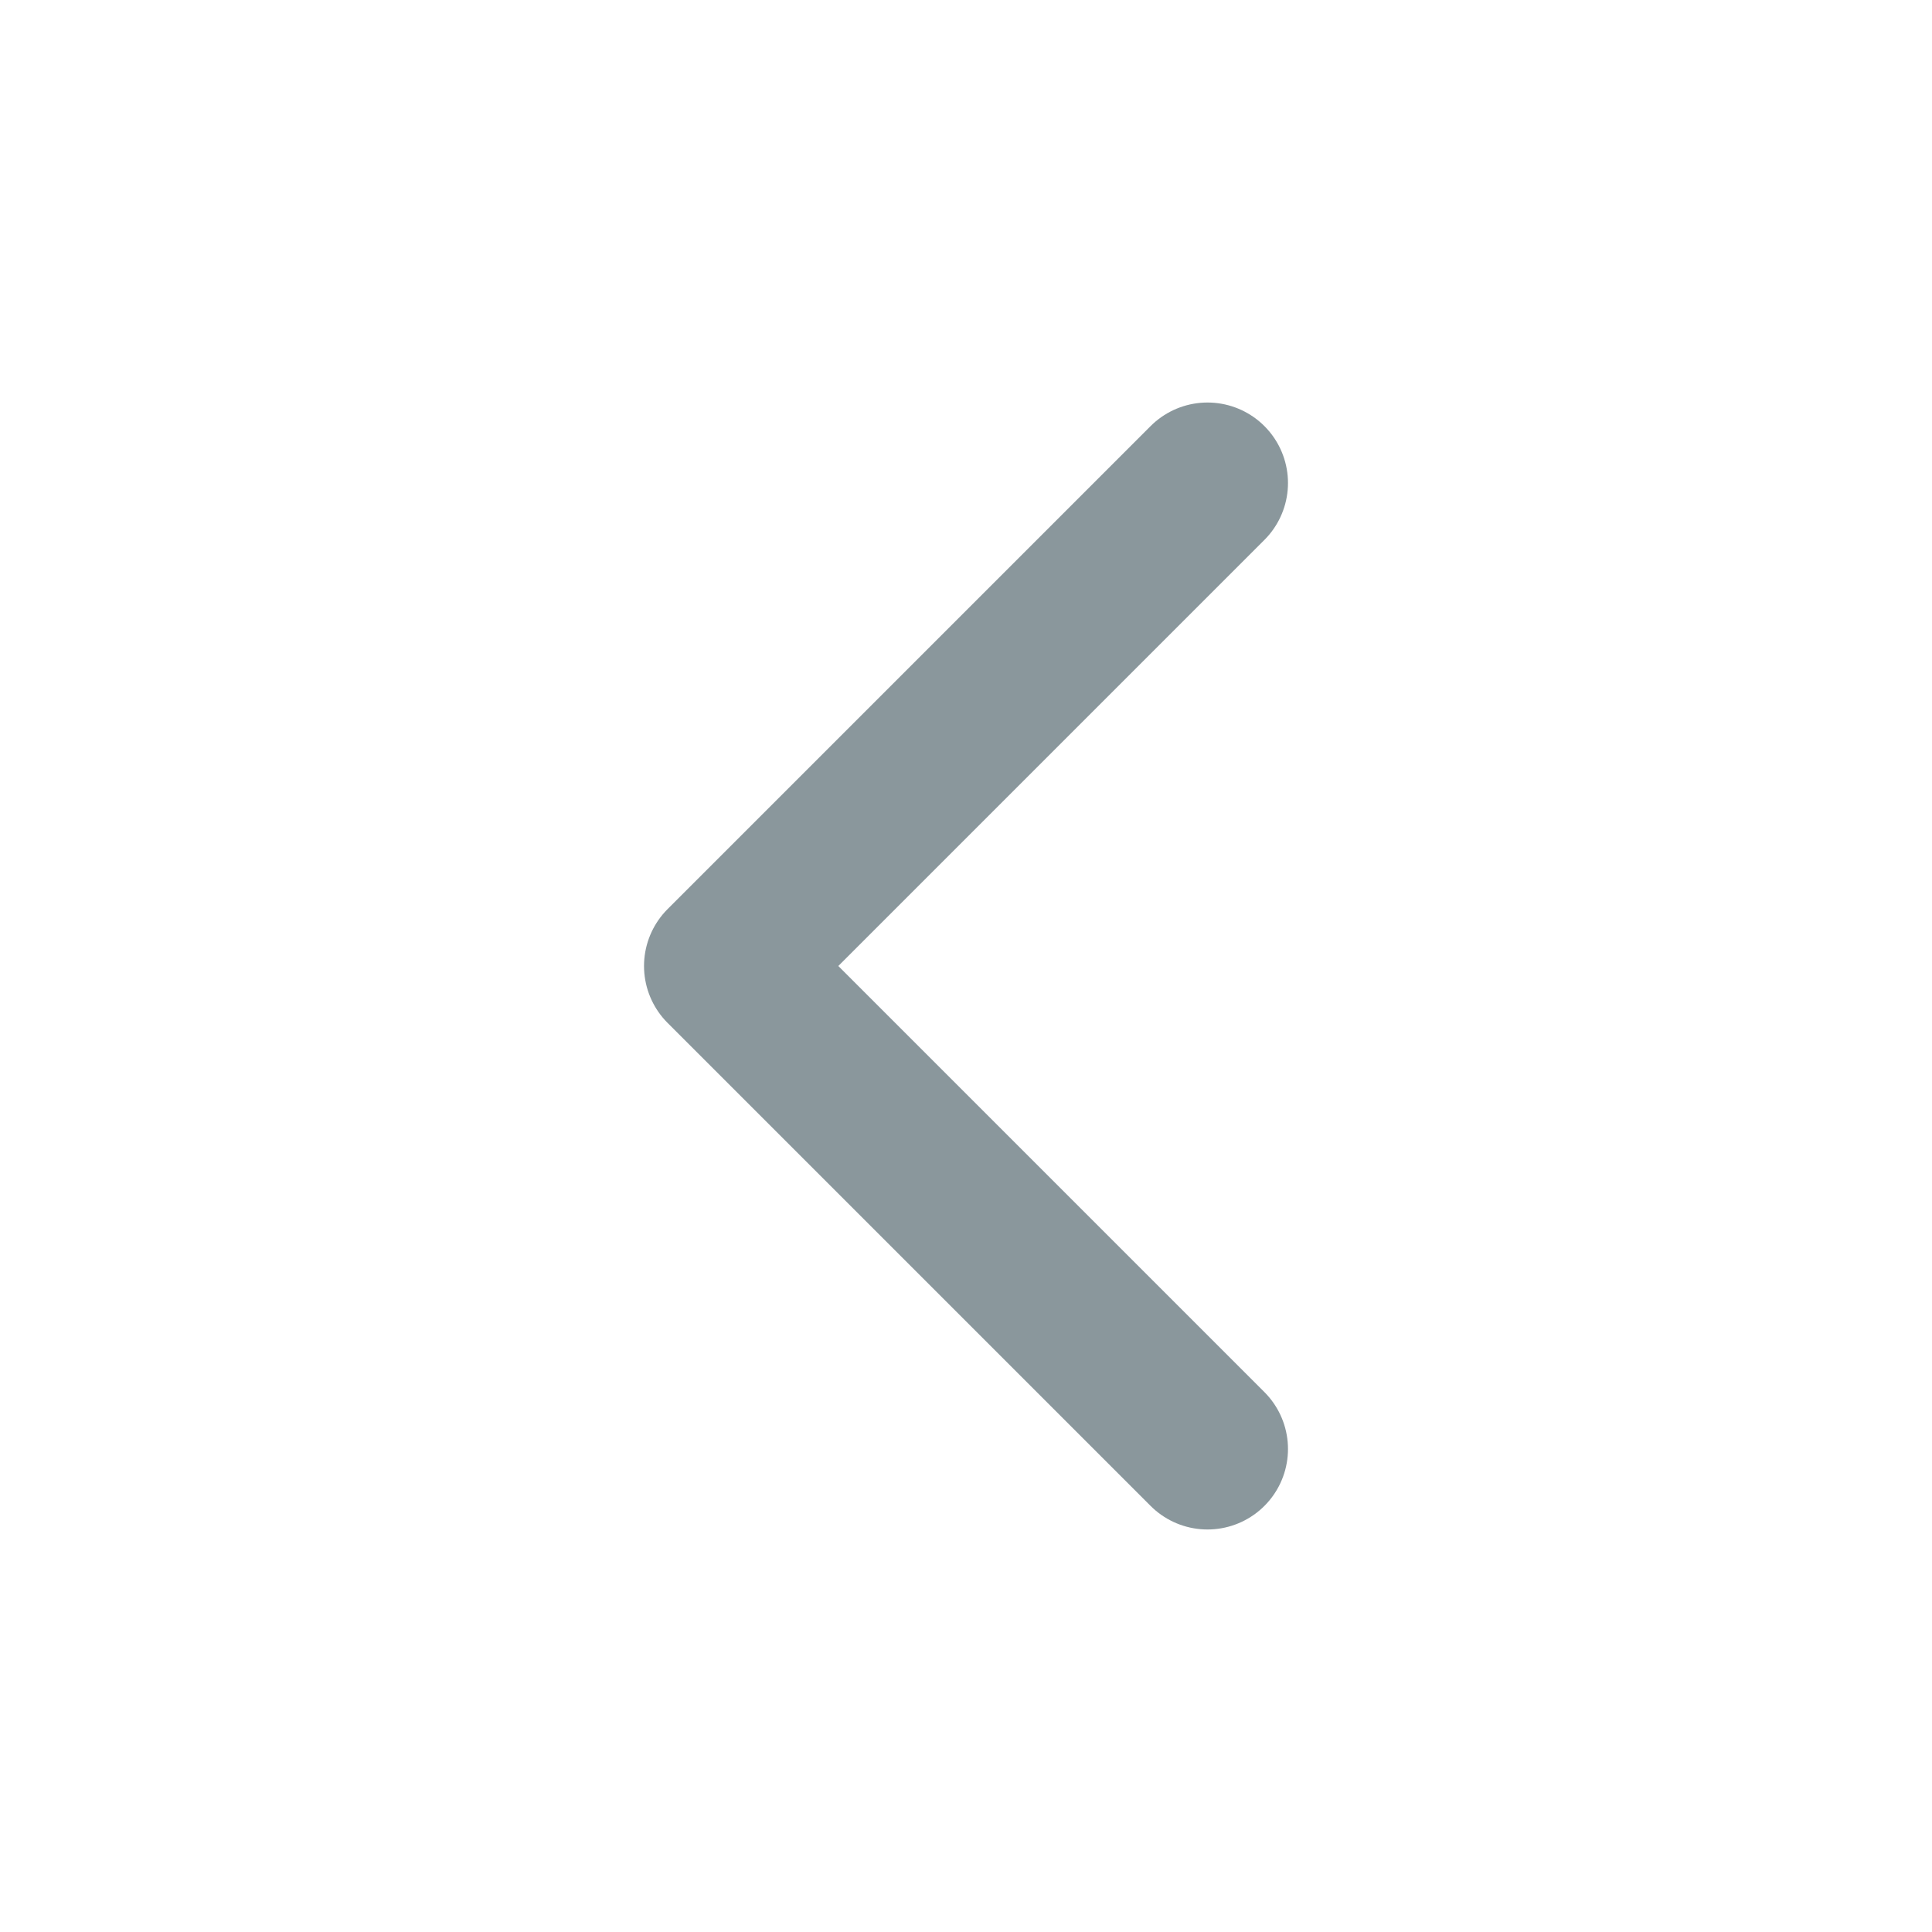
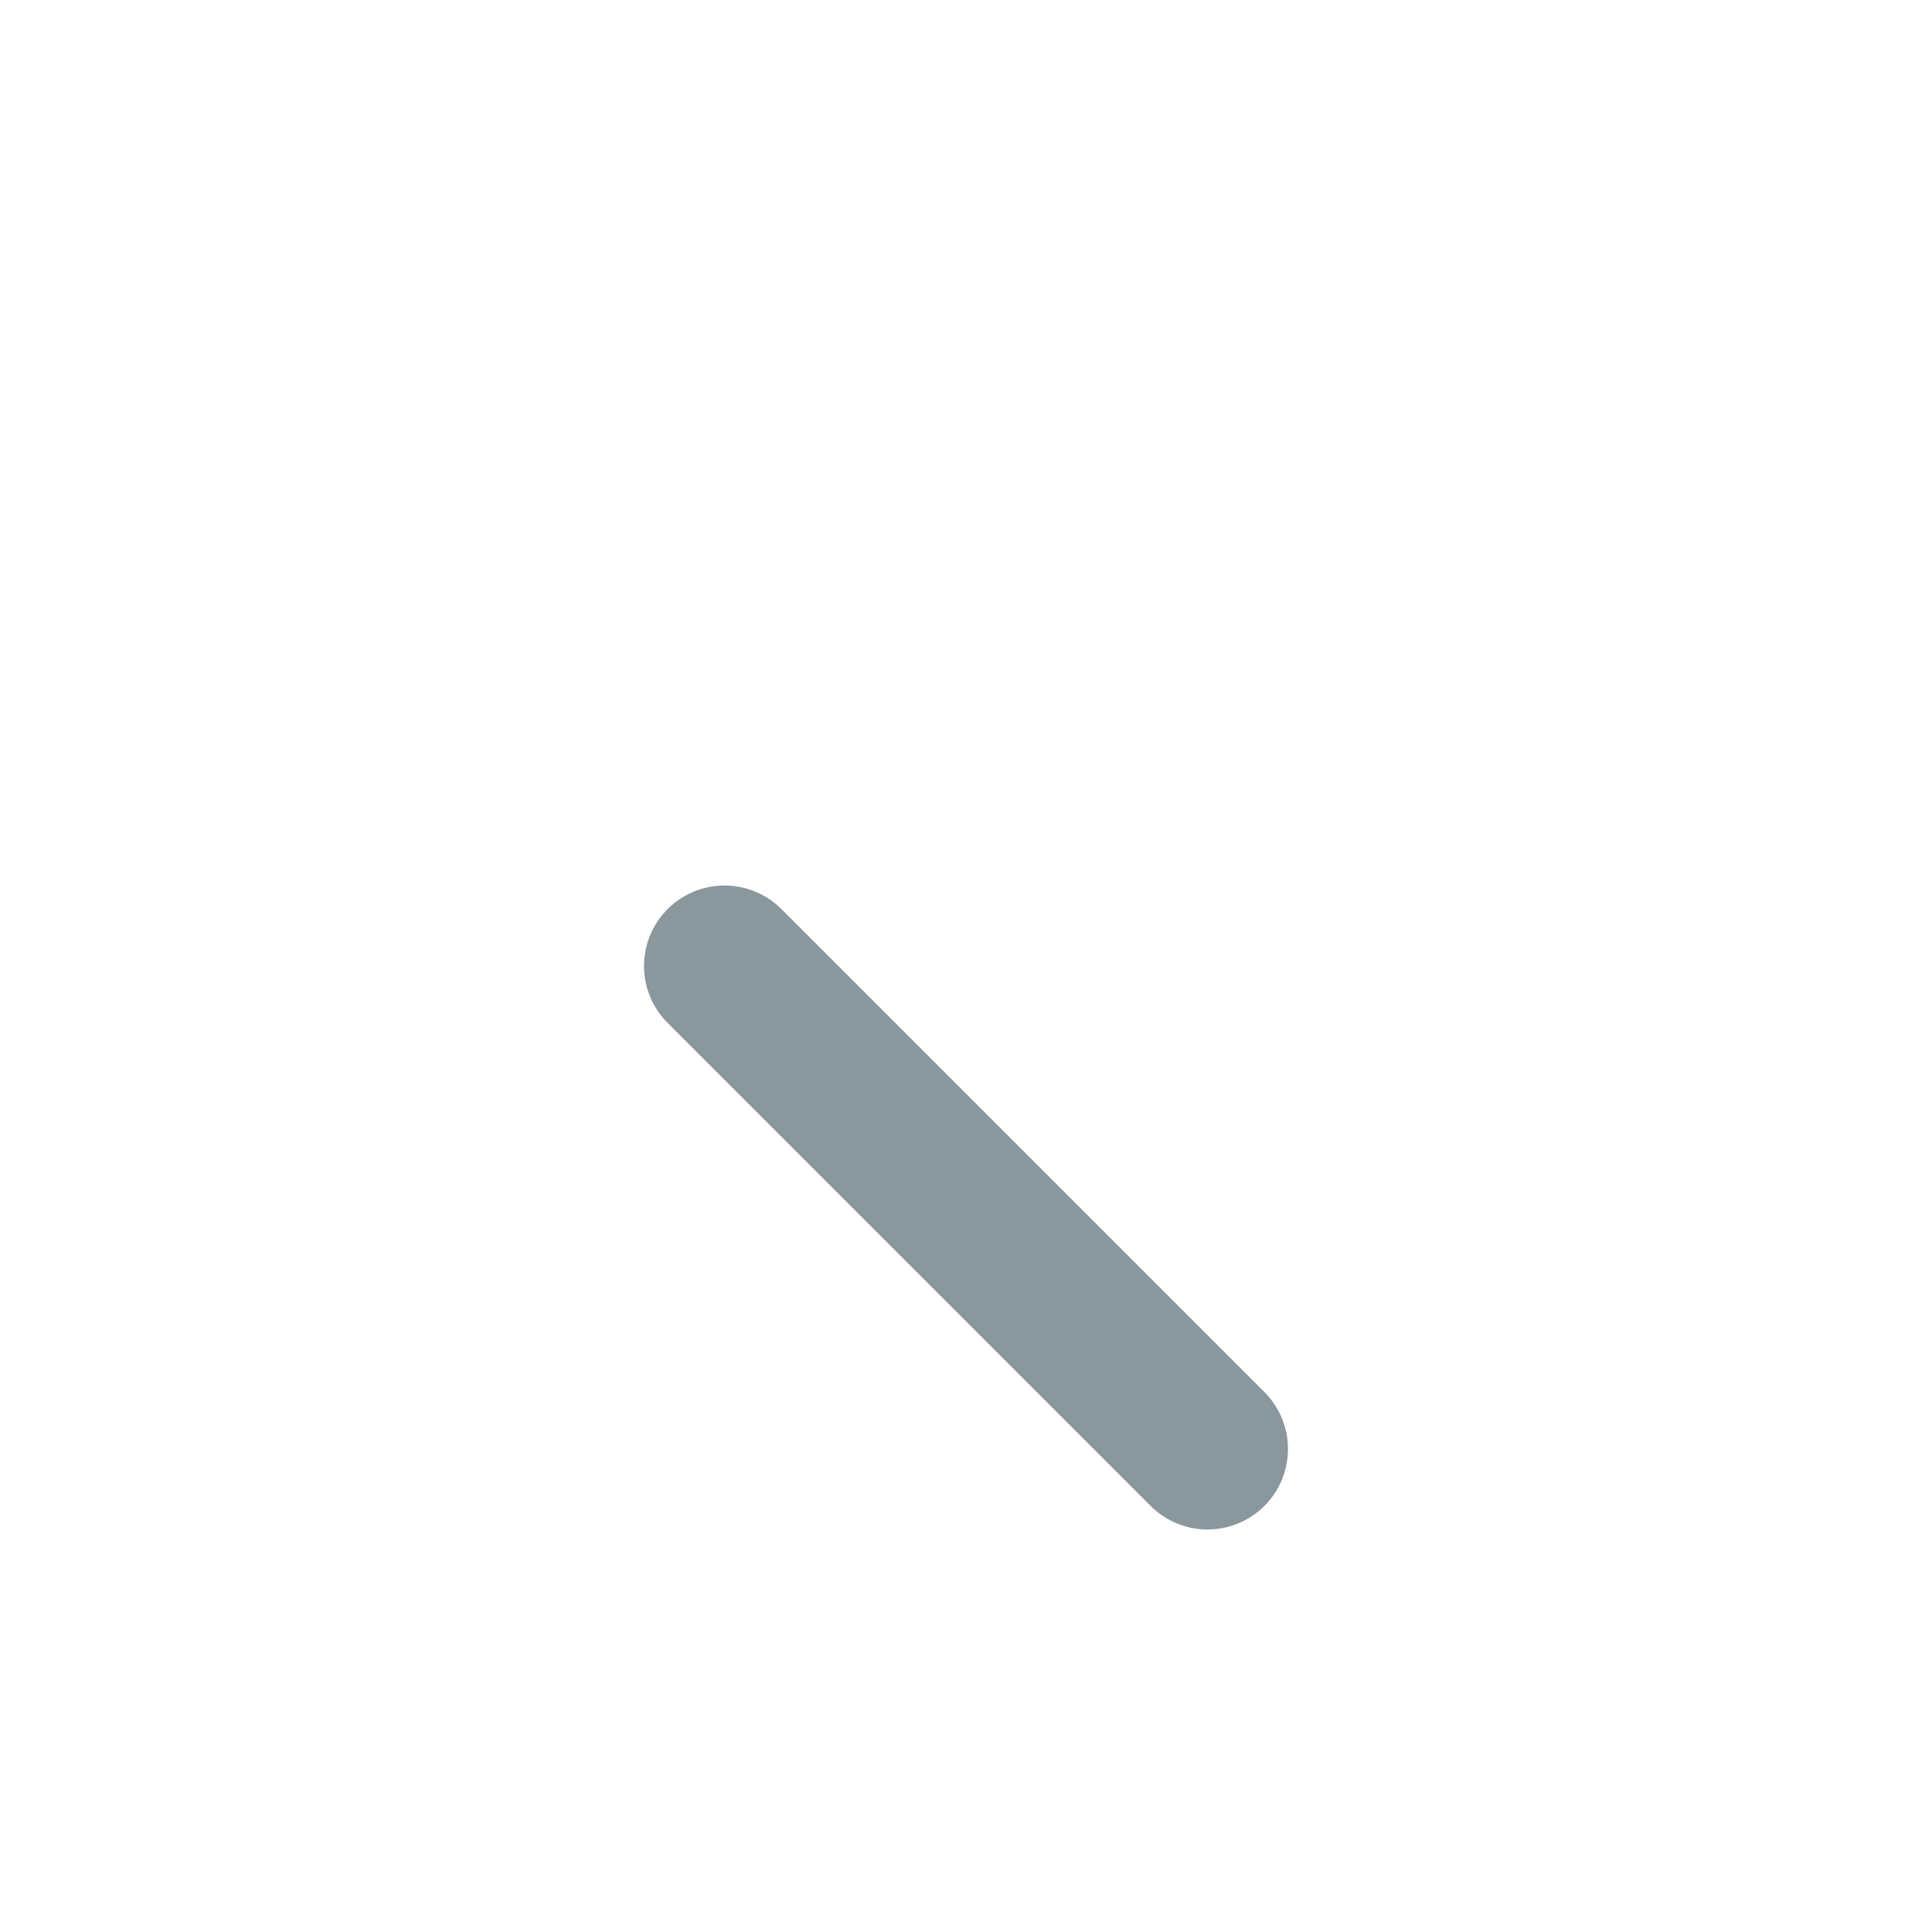
<svg xmlns="http://www.w3.org/2000/svg" width="16" height="16" viewBox="0 0 16 16" fill="none">
-   <path d="M10 12L6 8L10 4" stroke="#17313B" stroke-opacity="0.5" stroke-width="1.333" stroke-linecap="round" stroke-linejoin="round" />
+   <path d="M10 12L6 8" stroke="#17313B" stroke-opacity="0.5" stroke-width="1.333" stroke-linecap="round" stroke-linejoin="round" />
</svg>